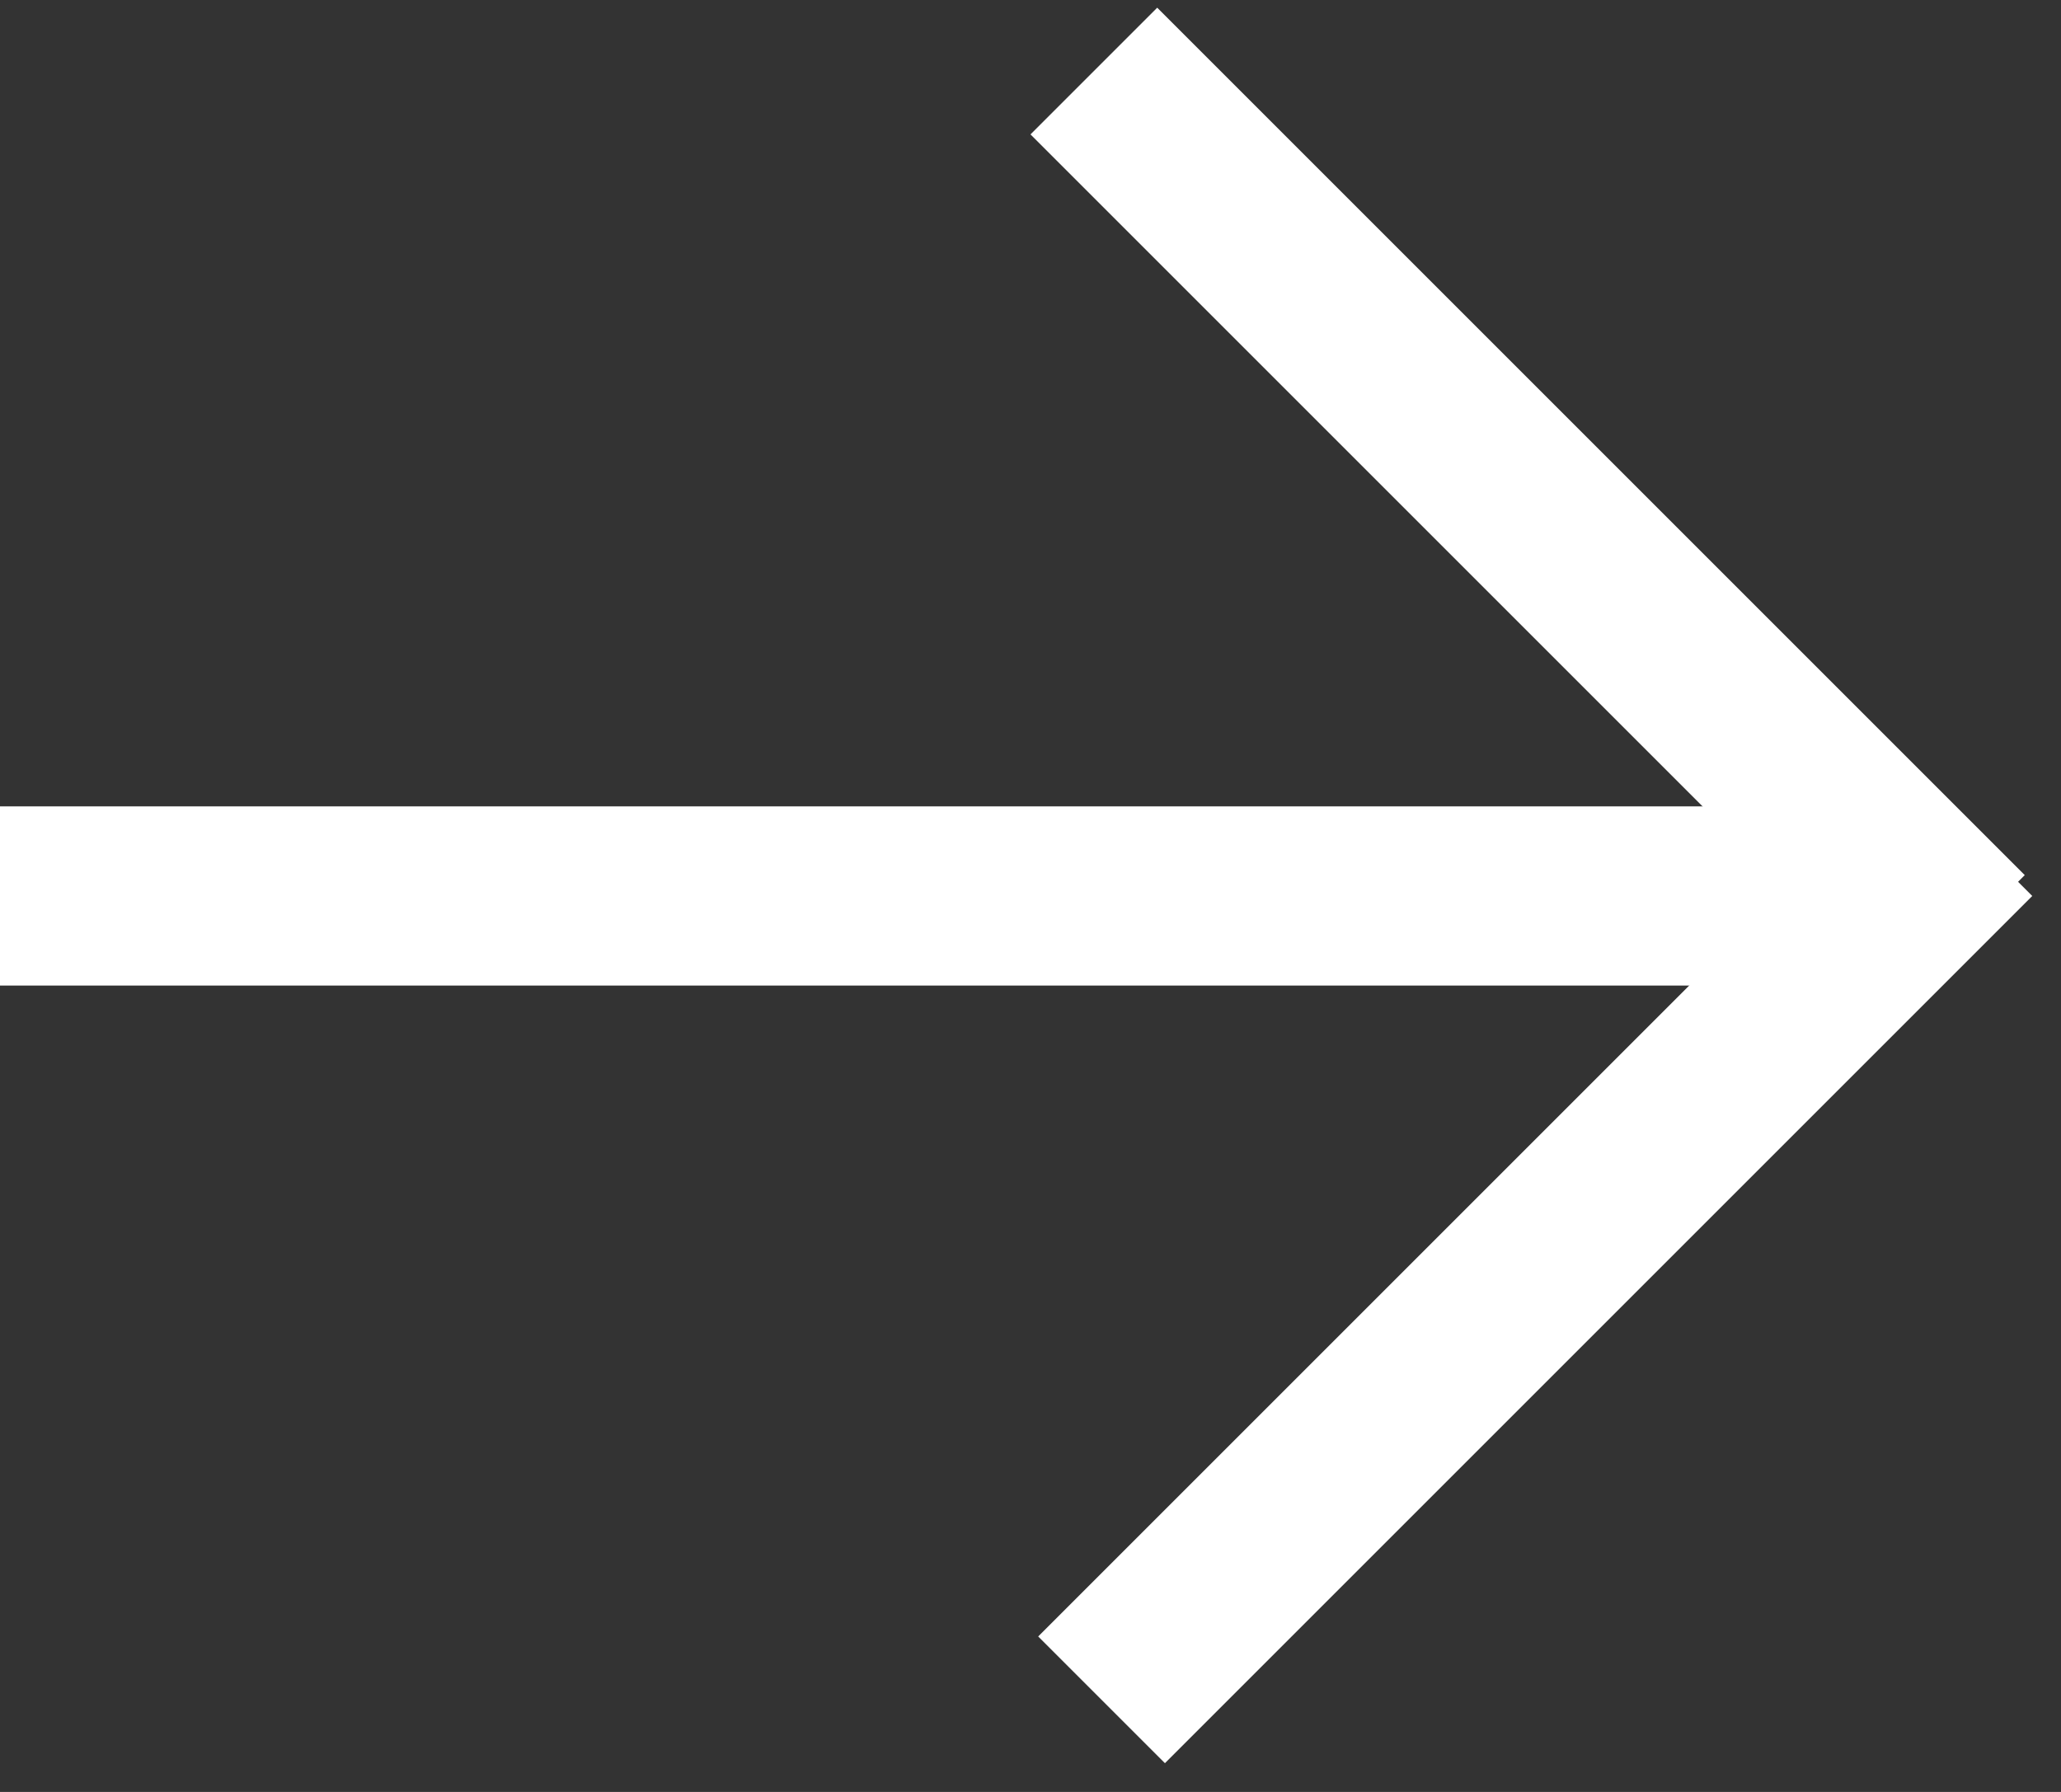
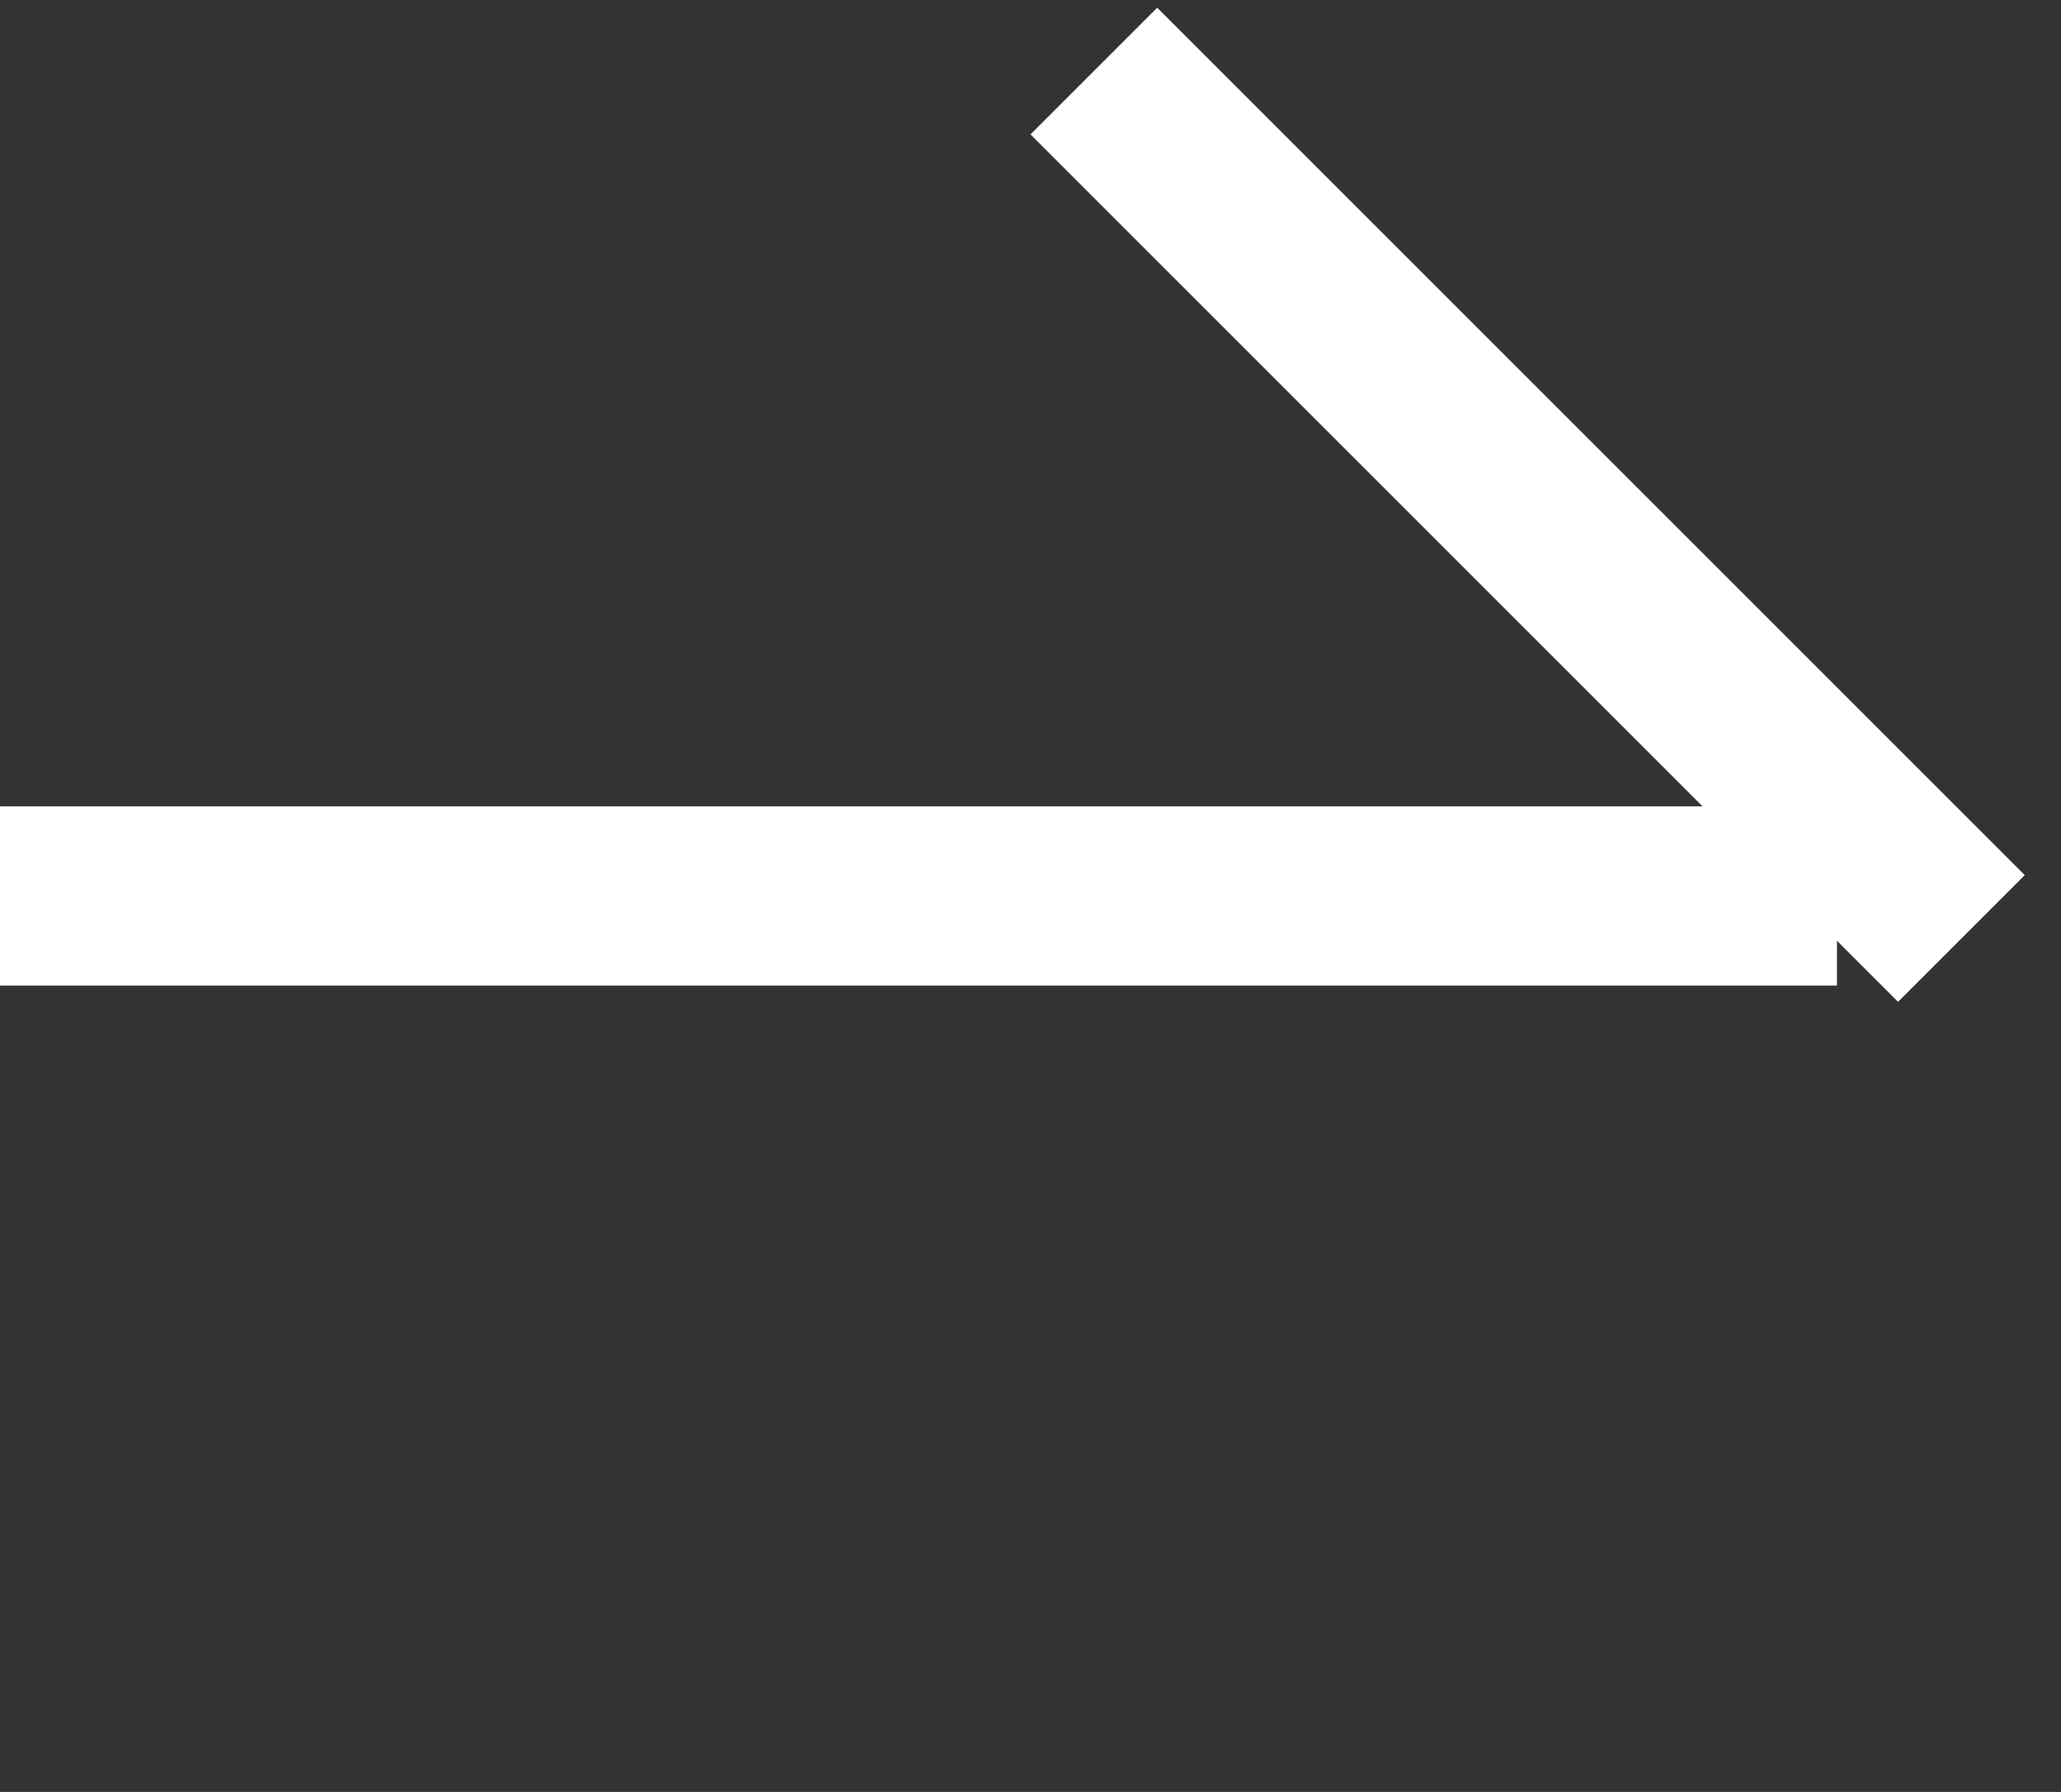
<svg xmlns="http://www.w3.org/2000/svg" width="46" height="40" viewBox="0 0 46 40" fill="none">
  <rect x="0" y="0" width="46" height="40" fill="#333333" stroke="none" />
  <line y1="20" x2="41" y2="20" stroke="white" stroke-width="4" />
  <line x1="24.414" y1="1.586" x2="43.777" y2="20.949" stroke="white" stroke-width="4" />
-   <line x1="24.586" y1="37.944" x2="43.944" y2="18.586" stroke="white" stroke-width="4" />
</svg>